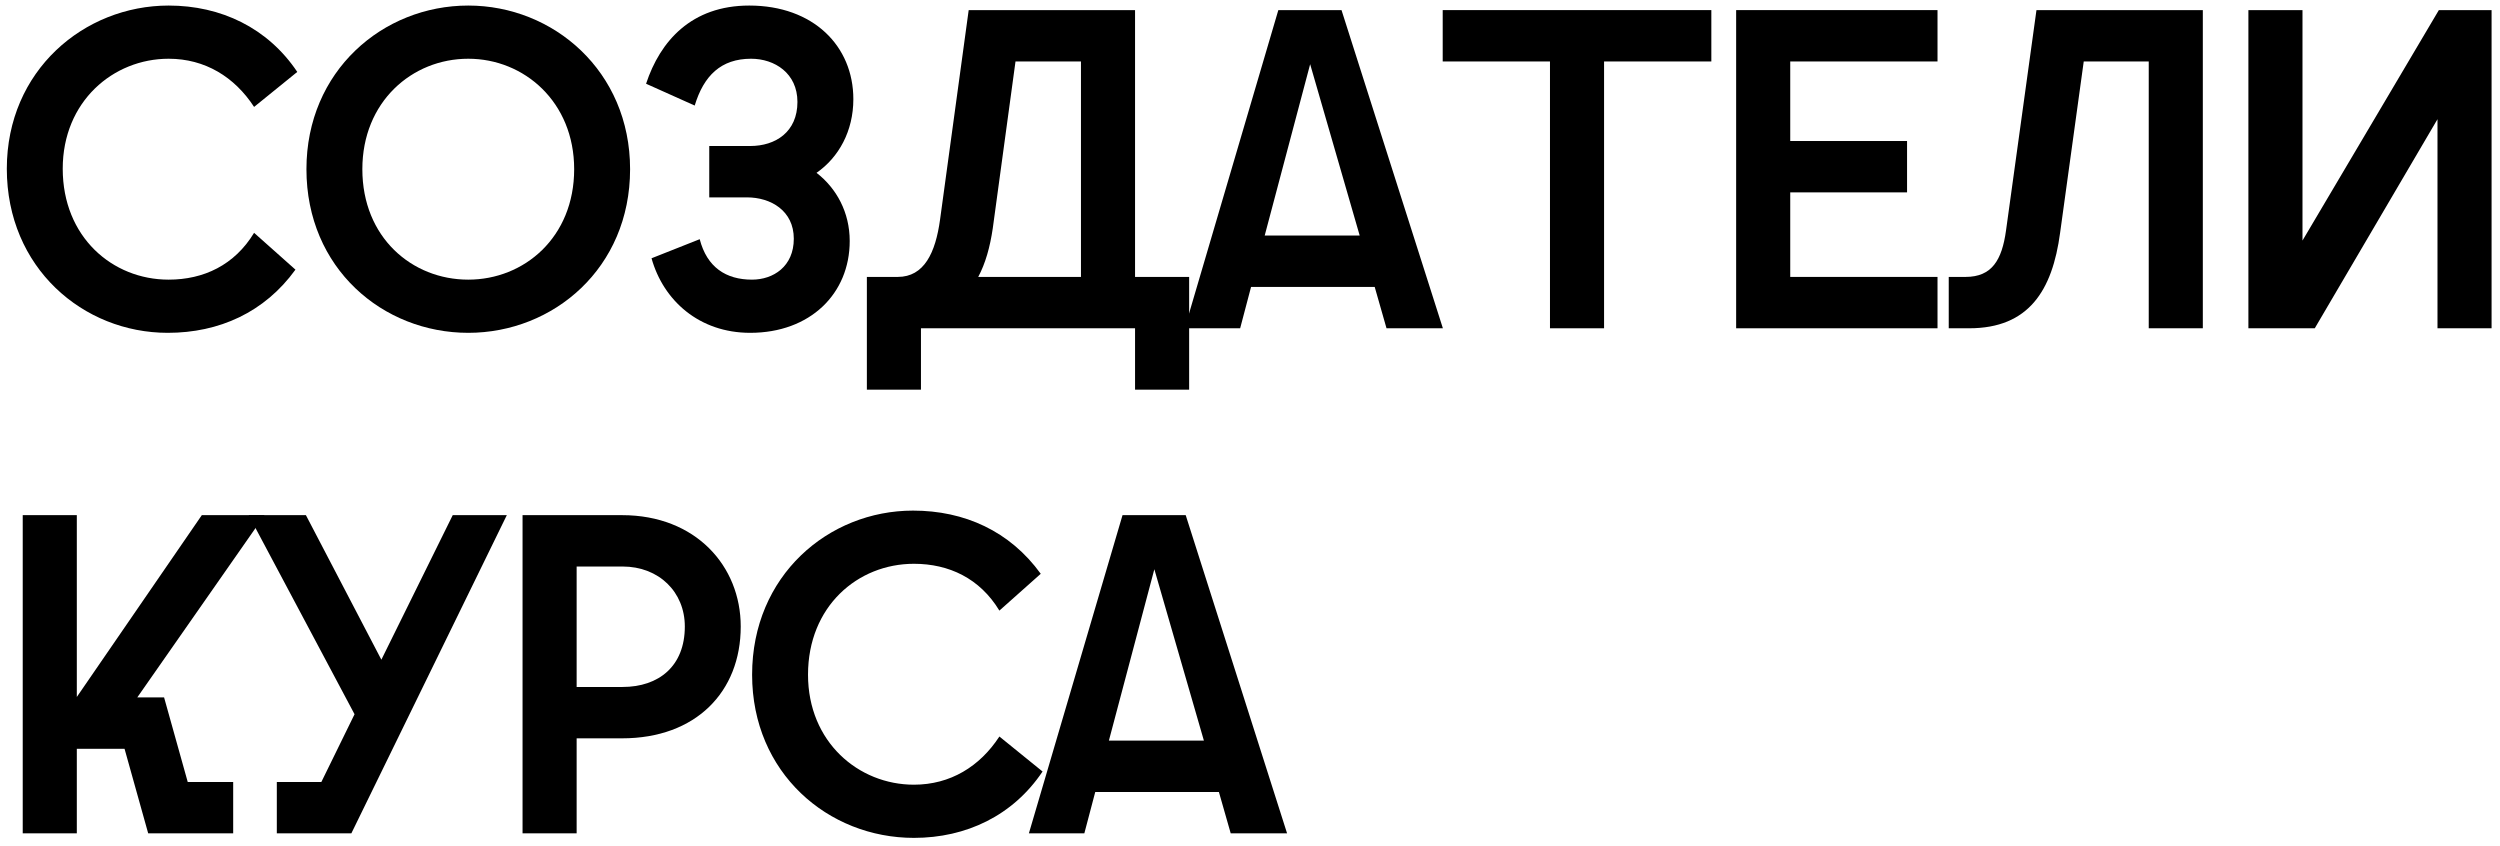
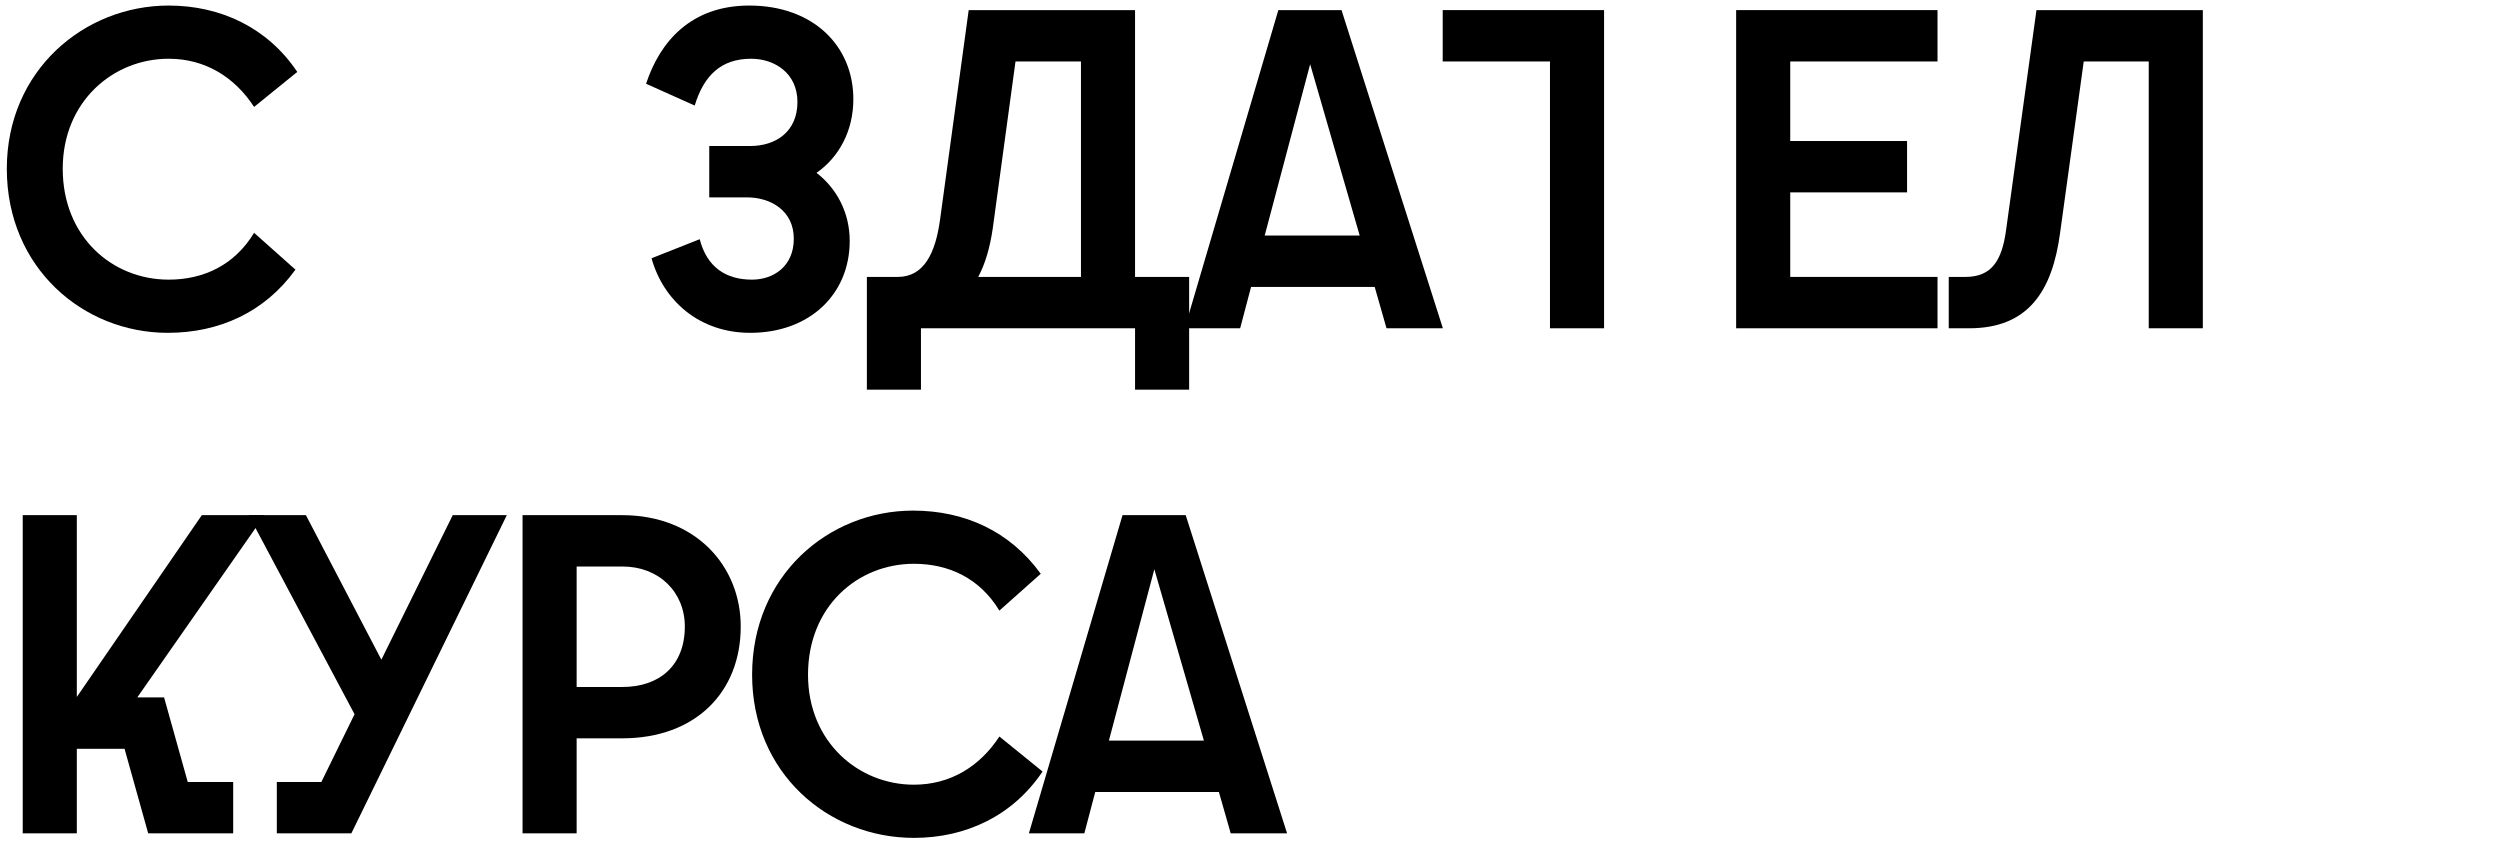
<svg xmlns="http://www.w3.org/2000/svg" width="198" height="67" viewBox="0 0 198 67" fill="none">
  <path d="M13.284 26.36C6.588 26.36 0.54 21.212 0.54 13.364C0.54 5.588 6.66 0.44 13.356 0.44C17.496 0.44 21.204 2.204 23.544 5.696L20.124 8.468C18.576 6.092 16.236 4.652 13.356 4.652C8.964 4.652 4.968 8.036 4.968 13.364C4.968 18.764 8.892 22.148 13.356 22.148C16.128 22.148 18.576 20.996 20.124 18.44L23.4 21.356C20.952 24.74 17.352 26.36 13.284 26.36Z" fill="black" />
-   <path d="M37.087 26.36C30.319 26.36 24.27 21.248 24.27 13.4C24.27 5.624 30.319 0.44 37.087 0.44C43.819 0.44 49.903 5.624 49.903 13.4C49.903 21.248 43.819 26.36 37.087 26.36ZM28.698 13.4C28.698 18.8 32.623 22.148 37.087 22.148C41.514 22.148 45.474 18.8 45.474 13.4C45.474 8.072 41.514 4.652 37.087 4.652C32.623 4.652 28.698 8.072 28.698 13.4Z" fill="black" />
  <path d="M59.413 26.36C55.381 26.36 52.537 23.804 51.601 20.456L55.417 18.944C55.993 21.176 57.505 22.148 59.557 22.148C61.249 22.148 62.869 21.104 62.869 18.908C62.869 16.676 61.033 15.632 59.161 15.632H56.173V11.564H59.413C61.429 11.564 63.157 10.448 63.157 8.072C63.157 5.804 61.357 4.652 59.485 4.652C57.109 4.652 55.741 5.984 55.021 8.36L51.169 6.632C52.285 3.248 54.769 0.44 59.341 0.44C64.417 0.44 67.585 3.644 67.585 7.856C67.585 10.376 66.433 12.464 64.669 13.688C66.253 14.912 67.297 16.82 67.297 19.088C67.297 23.264 64.165 26.36 59.413 26.36Z" fill="black" />
  <path d="M68.656 30.86V21.932H71.104C73.192 21.932 74.092 20.024 74.452 17.396L76.72 0.8H89.896V21.932H94.18V30.86H89.896V26H72.94V30.86H68.656ZM77.476 21.932H85.612V4.868H80.428L78.628 18.08C78.412 19.556 78.052 20.852 77.476 21.932Z" fill="black" />
  <path d="M93.828 26L101.244 0.8H106.248L114.276 26H109.812L108.876 22.724H99.084L98.22 26H93.828ZM100.164 18.656H107.688L103.764 5.084L100.164 18.656Z" fill="black" />
-   <path d="M122.758 26V4.868H114.262V0.8H135.538V4.868H127.042V26H122.758Z" fill="black" />
+   <path d="M122.758 26V4.868H114.262V0.8H135.538H127.042V26H122.758Z" fill="black" />
  <path d="M137.503 26V0.8H153.451V4.868H141.787V11.168H151.039V15.236H141.787V21.932H153.451V26H137.503Z" fill="black" />
  <path d="M174.464 0.8V26H170.18V4.868H165.032L163.16 18.44C162.548 23.012 160.676 26 155.96 26H154.34V21.932H155.672C157.76 21.932 158.552 20.6 158.876 18.26L161.288 0.8H174.464Z" fill="black" />
-   <path d="M178.073 26V0.8H182.357V19.052L193.157 0.8H197.333V26H193.049V9.44L183.329 26H178.073Z" fill="black" />
  <path d="M1.8 66V40.8H6.084V55.2L15.984 40.8H20.952L10.872 55.236H12.996L14.868 61.932H18.468V66H11.736L9.864 59.304H6.084V66H1.8Z" fill="black" />
  <path d="M21.924 66V61.932H25.452L28.08 56.568L19.692 40.8H24.228L30.204 52.248L35.856 40.8H40.14L27.828 66H21.924Z" fill="black" />
  <path d="M41.386 66V40.8H49.27C55.102 40.8 58.666 44.832 58.666 49.62C58.666 54.804 55.102 58.476 49.27 58.476H45.67V66H41.386ZM45.67 54.408H49.306C52.186 54.408 54.238 52.752 54.238 49.62C54.238 46.884 52.186 44.868 49.306 44.868H45.67V54.408Z" fill="black" />
  <path d="M72.383 66.36C65.579 66.36 59.567 61.212 59.567 53.436C59.567 45.588 65.615 40.44 72.311 40.44C76.379 40.44 79.979 42.06 82.427 45.444L79.151 48.36C77.603 45.804 75.155 44.652 72.383 44.652C67.919 44.652 63.995 48.036 63.995 53.436C63.995 58.764 67.991 62.148 72.383 62.148C75.263 62.148 77.603 60.708 79.151 58.332L82.571 61.104C80.231 64.596 76.523 66.36 72.383 66.36Z" fill="black" />
  <path d="M81.488 66L88.904 40.8H93.908L101.936 66H97.472L96.536 62.724H86.744L85.88 66H81.488ZM87.824 58.656H95.348L91.424 45.084L87.824 58.656Z" fill="black" />
</svg>